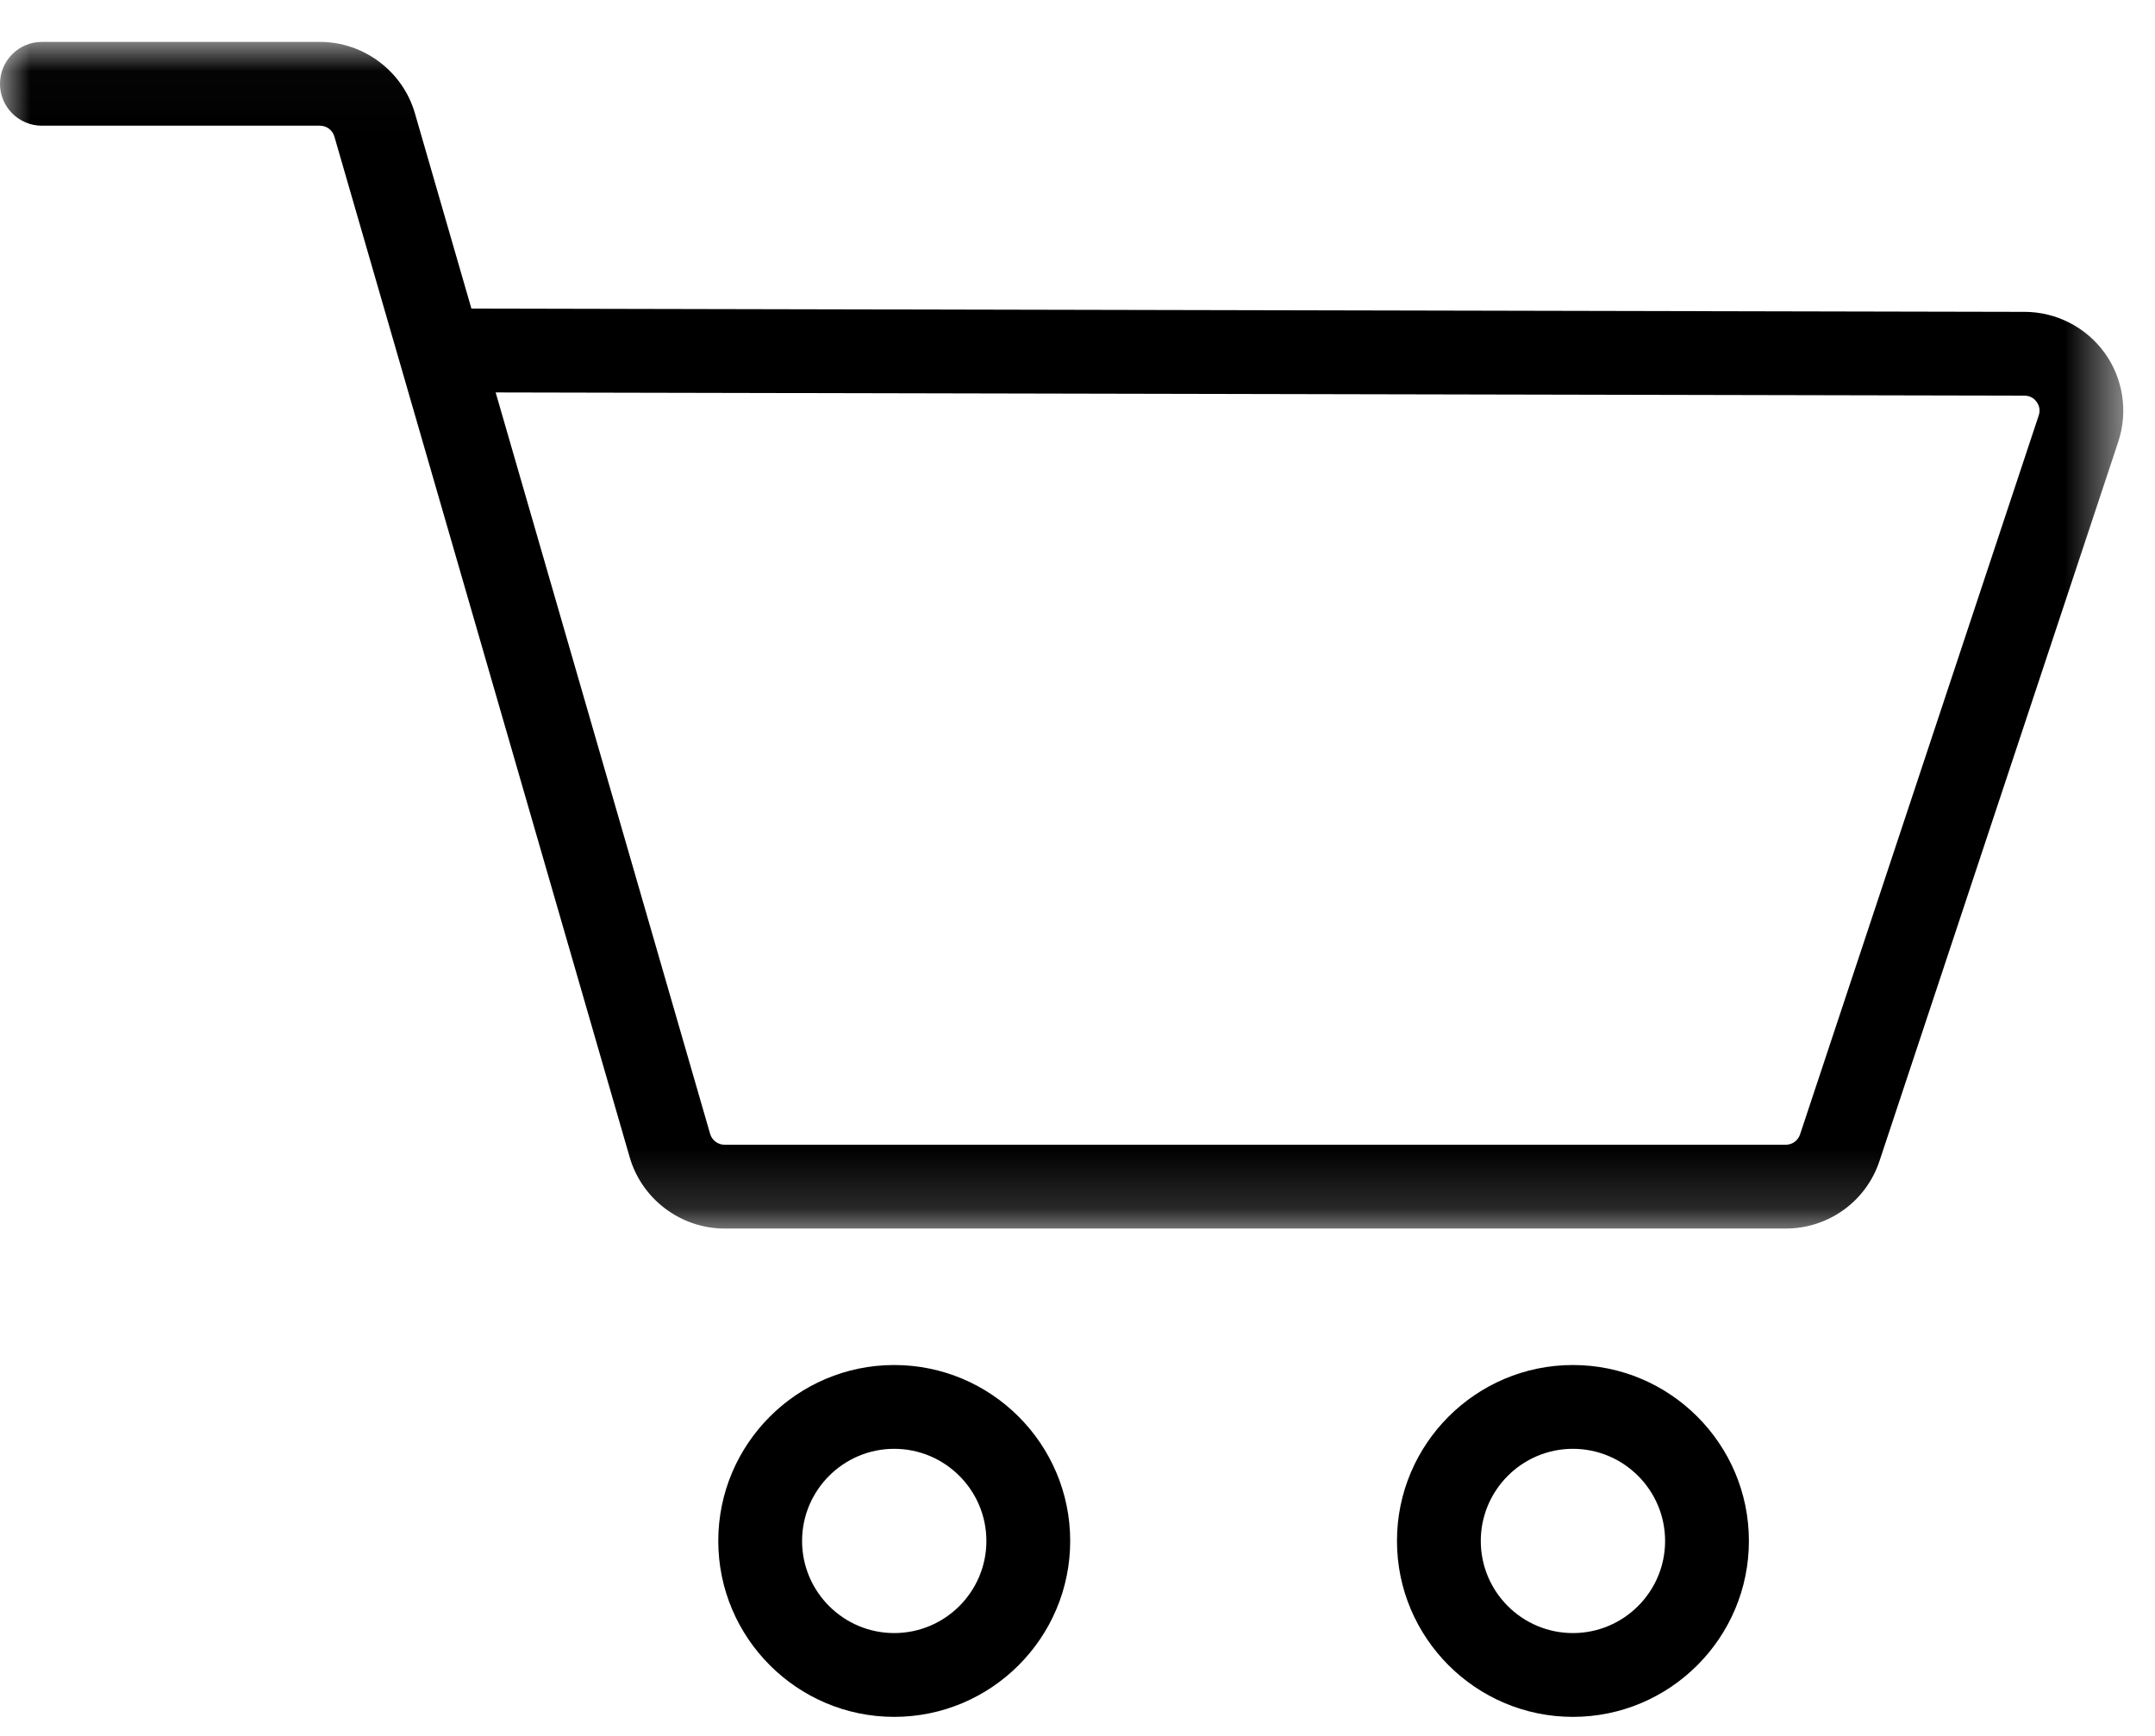
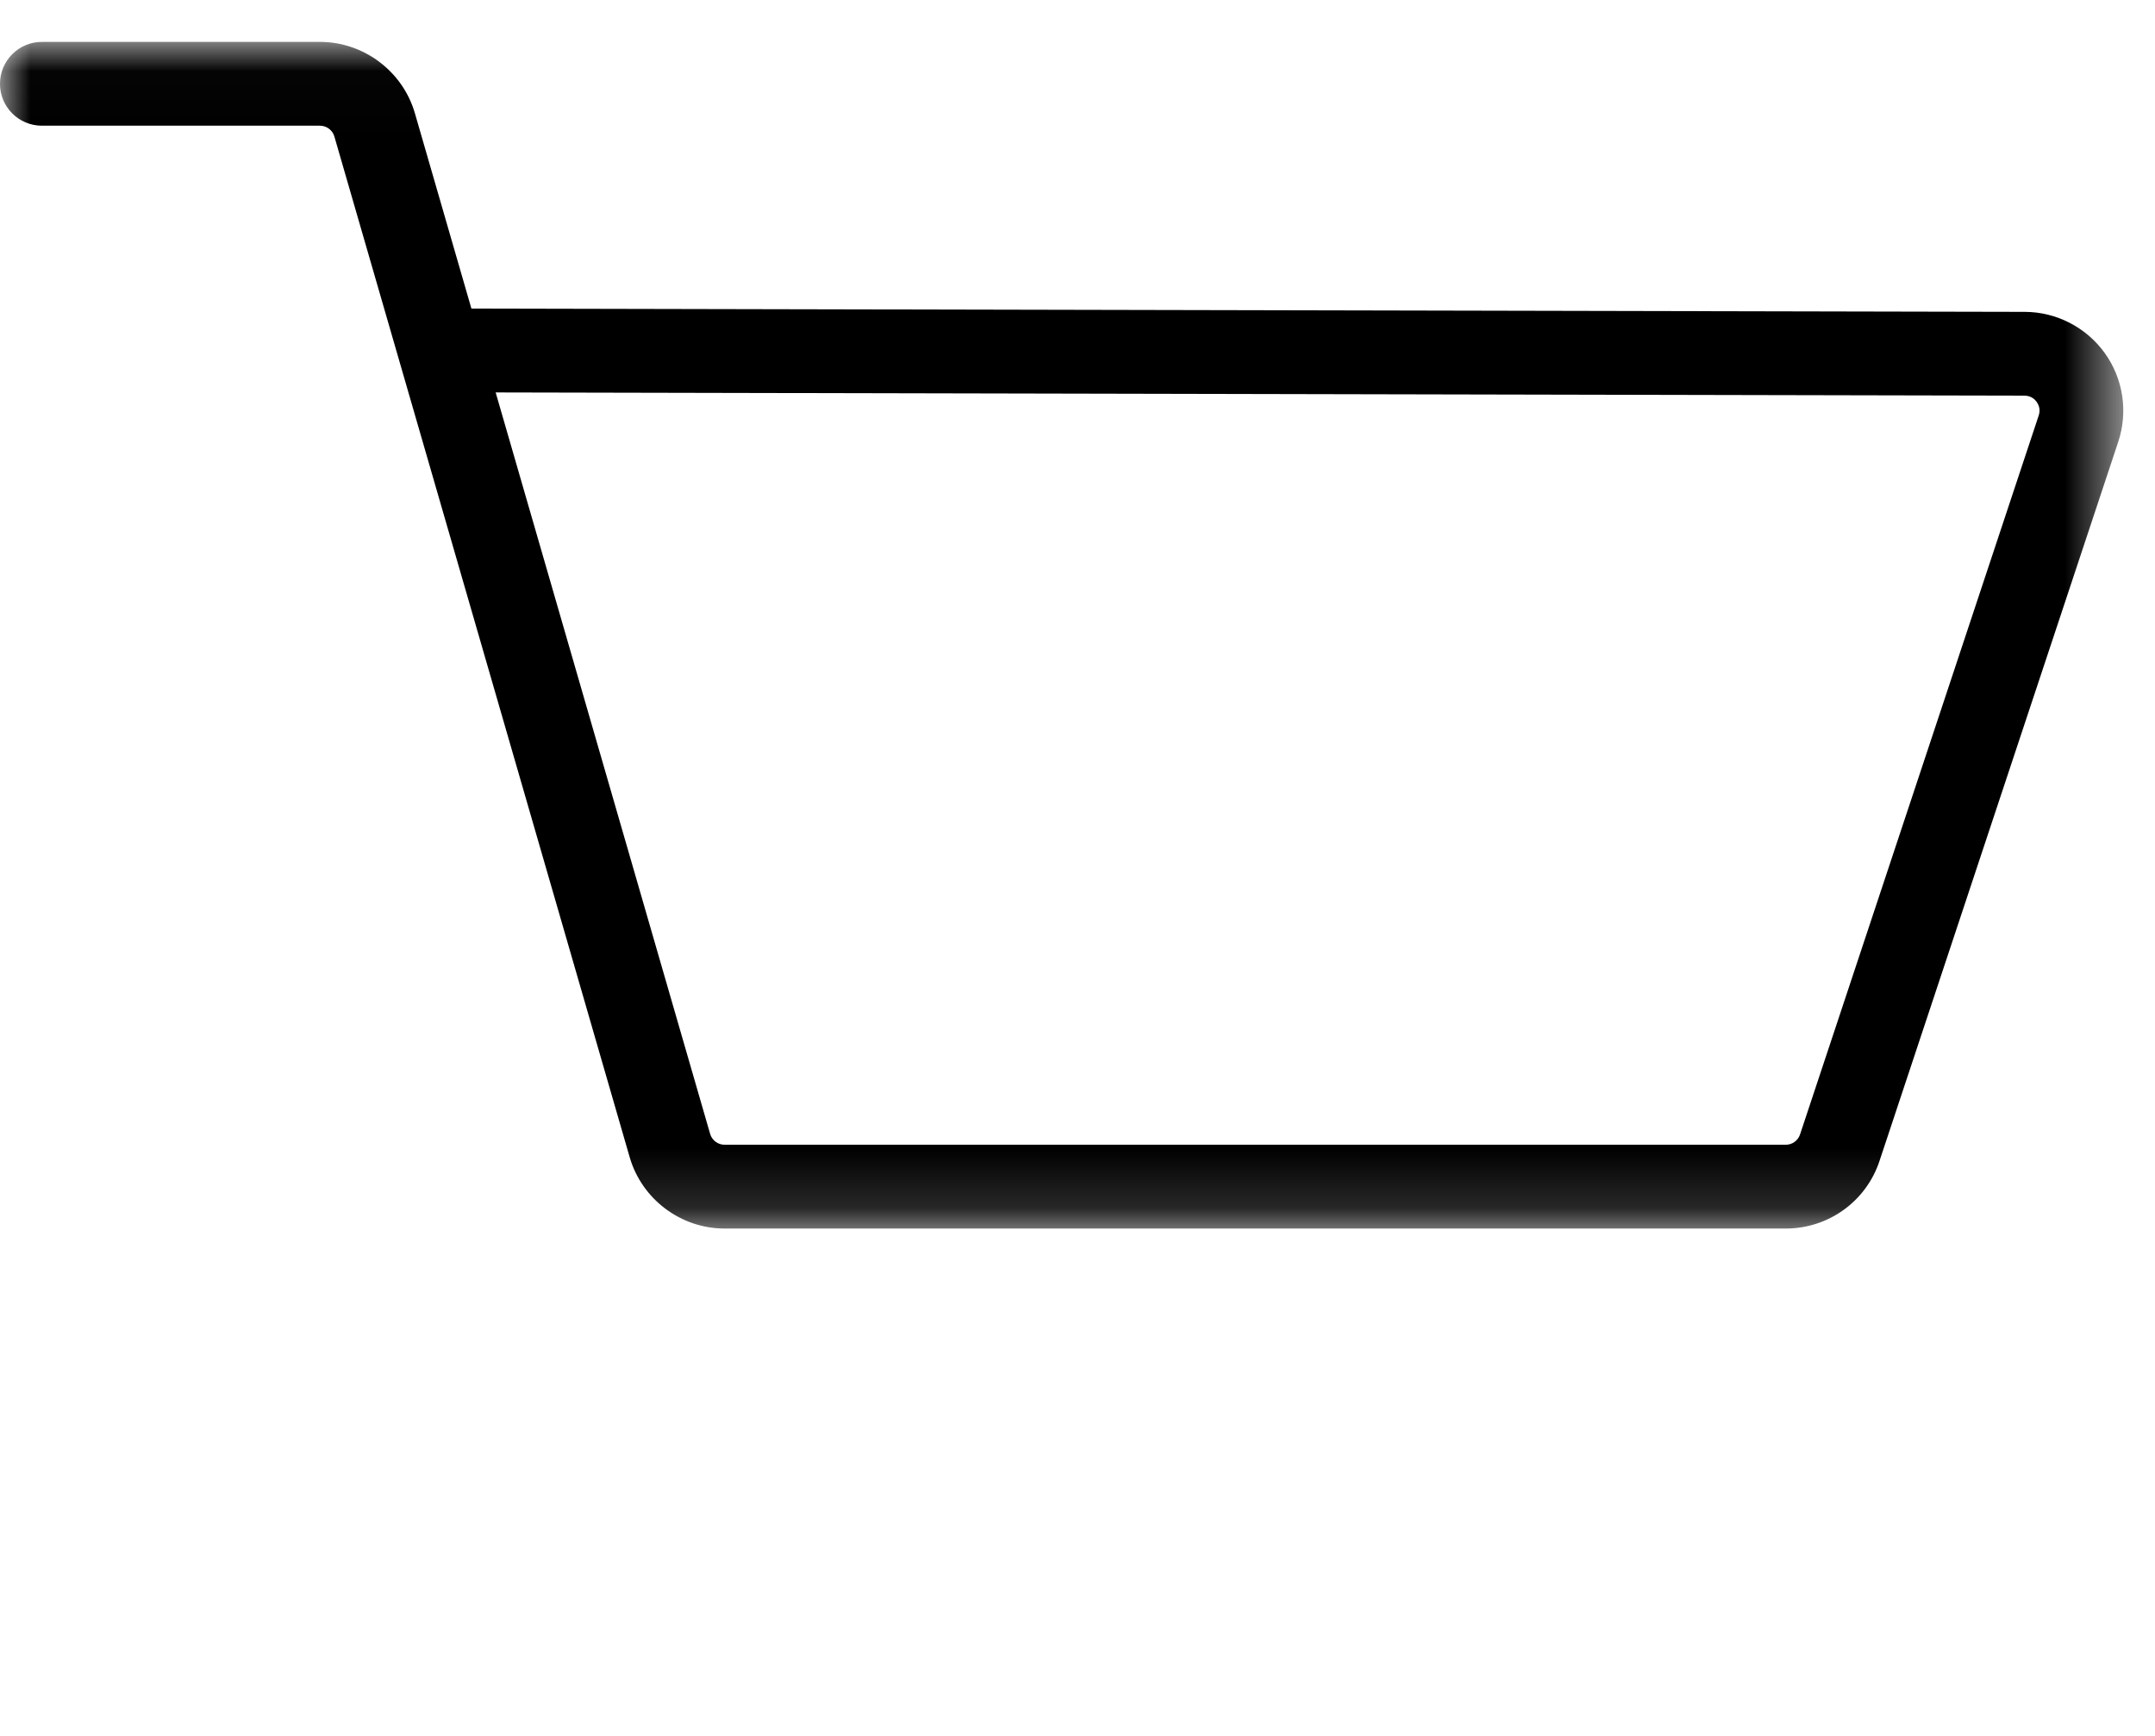
<svg xmlns="http://www.w3.org/2000/svg" xmlns:xlink="http://www.w3.org/1999/xlink" width="36px" height="29px" viewBox="0 0 36 29" version="1.1">
  <title>212D0297-7E5D-4027-A96B-D9A6FE7D8B82</title>
  <defs>
    <polygon id="path-1" points="0 0.018 35.47 0.018 35.47 19.842 0 19.842" />
  </defs>
  <g id="Page-1" stroke="none" stroke-width="1" fill="none" fill-rule="evenodd">
    <g id="Artboard" transform="translate(-1474, -81)">
      <g id="Group-8" transform="translate(1474, 81)">
-         <path d="M14.938,27.282 C14.09,27.282 13.399,26.592 13.399,25.743 C13.399,24.895 14.09,24.204 14.938,24.204 C15.787,24.204 16.478,24.895 16.478,25.743 C16.478,26.592 15.787,27.282 14.938,27.282 M14.938,22.804 C13.318,22.804 11.999,24.122 11.999,25.743 C11.999,27.363 13.318,28.682 14.938,28.682 C16.559,28.682 17.878,27.363 17.878,25.743 C17.878,24.122 16.559,22.804 14.938,22.804" id="Fill-1" fill="#000000" />
-         <path d="M26.276,27.282 C25.427,27.282 24.737,26.592 24.737,25.743 C24.737,24.895 25.427,24.204 26.276,24.204 C27.125,24.204 27.816,24.895 27.816,25.743 C27.816,26.592 27.125,27.282 26.276,27.282 M26.276,22.804 C24.656,22.804 23.337,24.122 23.337,25.743 C23.337,27.363 24.656,28.682 26.276,28.682 C27.897,28.682 29.216,27.363 29.216,25.743 C29.216,24.122 27.897,22.804 26.276,22.804" id="Fill-3" fill="#000000" />
        <g id="Group-7" transform="translate(0, 0.682)">
          <mask id="mask-2" fill="white">
            <use xlink:href="#path-1" />
          </mask>
          <g id="Clip-6" />
          <path d="M34.058,6.257 L30.07,18.271 C30.035,18.374 29.94,18.442 29.832,18.442 L12.104,18.442 C11.993,18.442 11.894,18.368 11.863,18.261 L8.28,5.874 L33.821,5.928 C33.932,5.928 33.996,5.993 34.023,6.032 C34.051,6.071 34.093,6.152 34.058,6.257 M35.16,5.215 C34.851,4.786 34.352,4.529 33.824,4.528 L7.885,4.473 C7.883,4.475 7.878,4.473 7.875,4.473 L6.931,1.21 C6.728,0.508 6.076,0.018 5.345,0.018 L0.7,0.018 C0.313,0.018 -0,0.331 -0,0.718 C-0,1.105 0.313,1.418 0.7,1.418 L5.345,1.418 C5.456,1.418 5.555,1.492 5.586,1.599 L10.519,18.65 C10.722,19.352 11.373,19.842 12.104,19.842 L29.832,19.842 C30.545,19.842 31.175,19.388 31.398,18.712 L35.386,6.699 C35.553,6.197 35.469,5.643 35.16,5.215" id="Fill-5" fill="#000000" mask="url(#mask-2)" />
        </g>
      </g>
    </g>
  </g>
</svg>